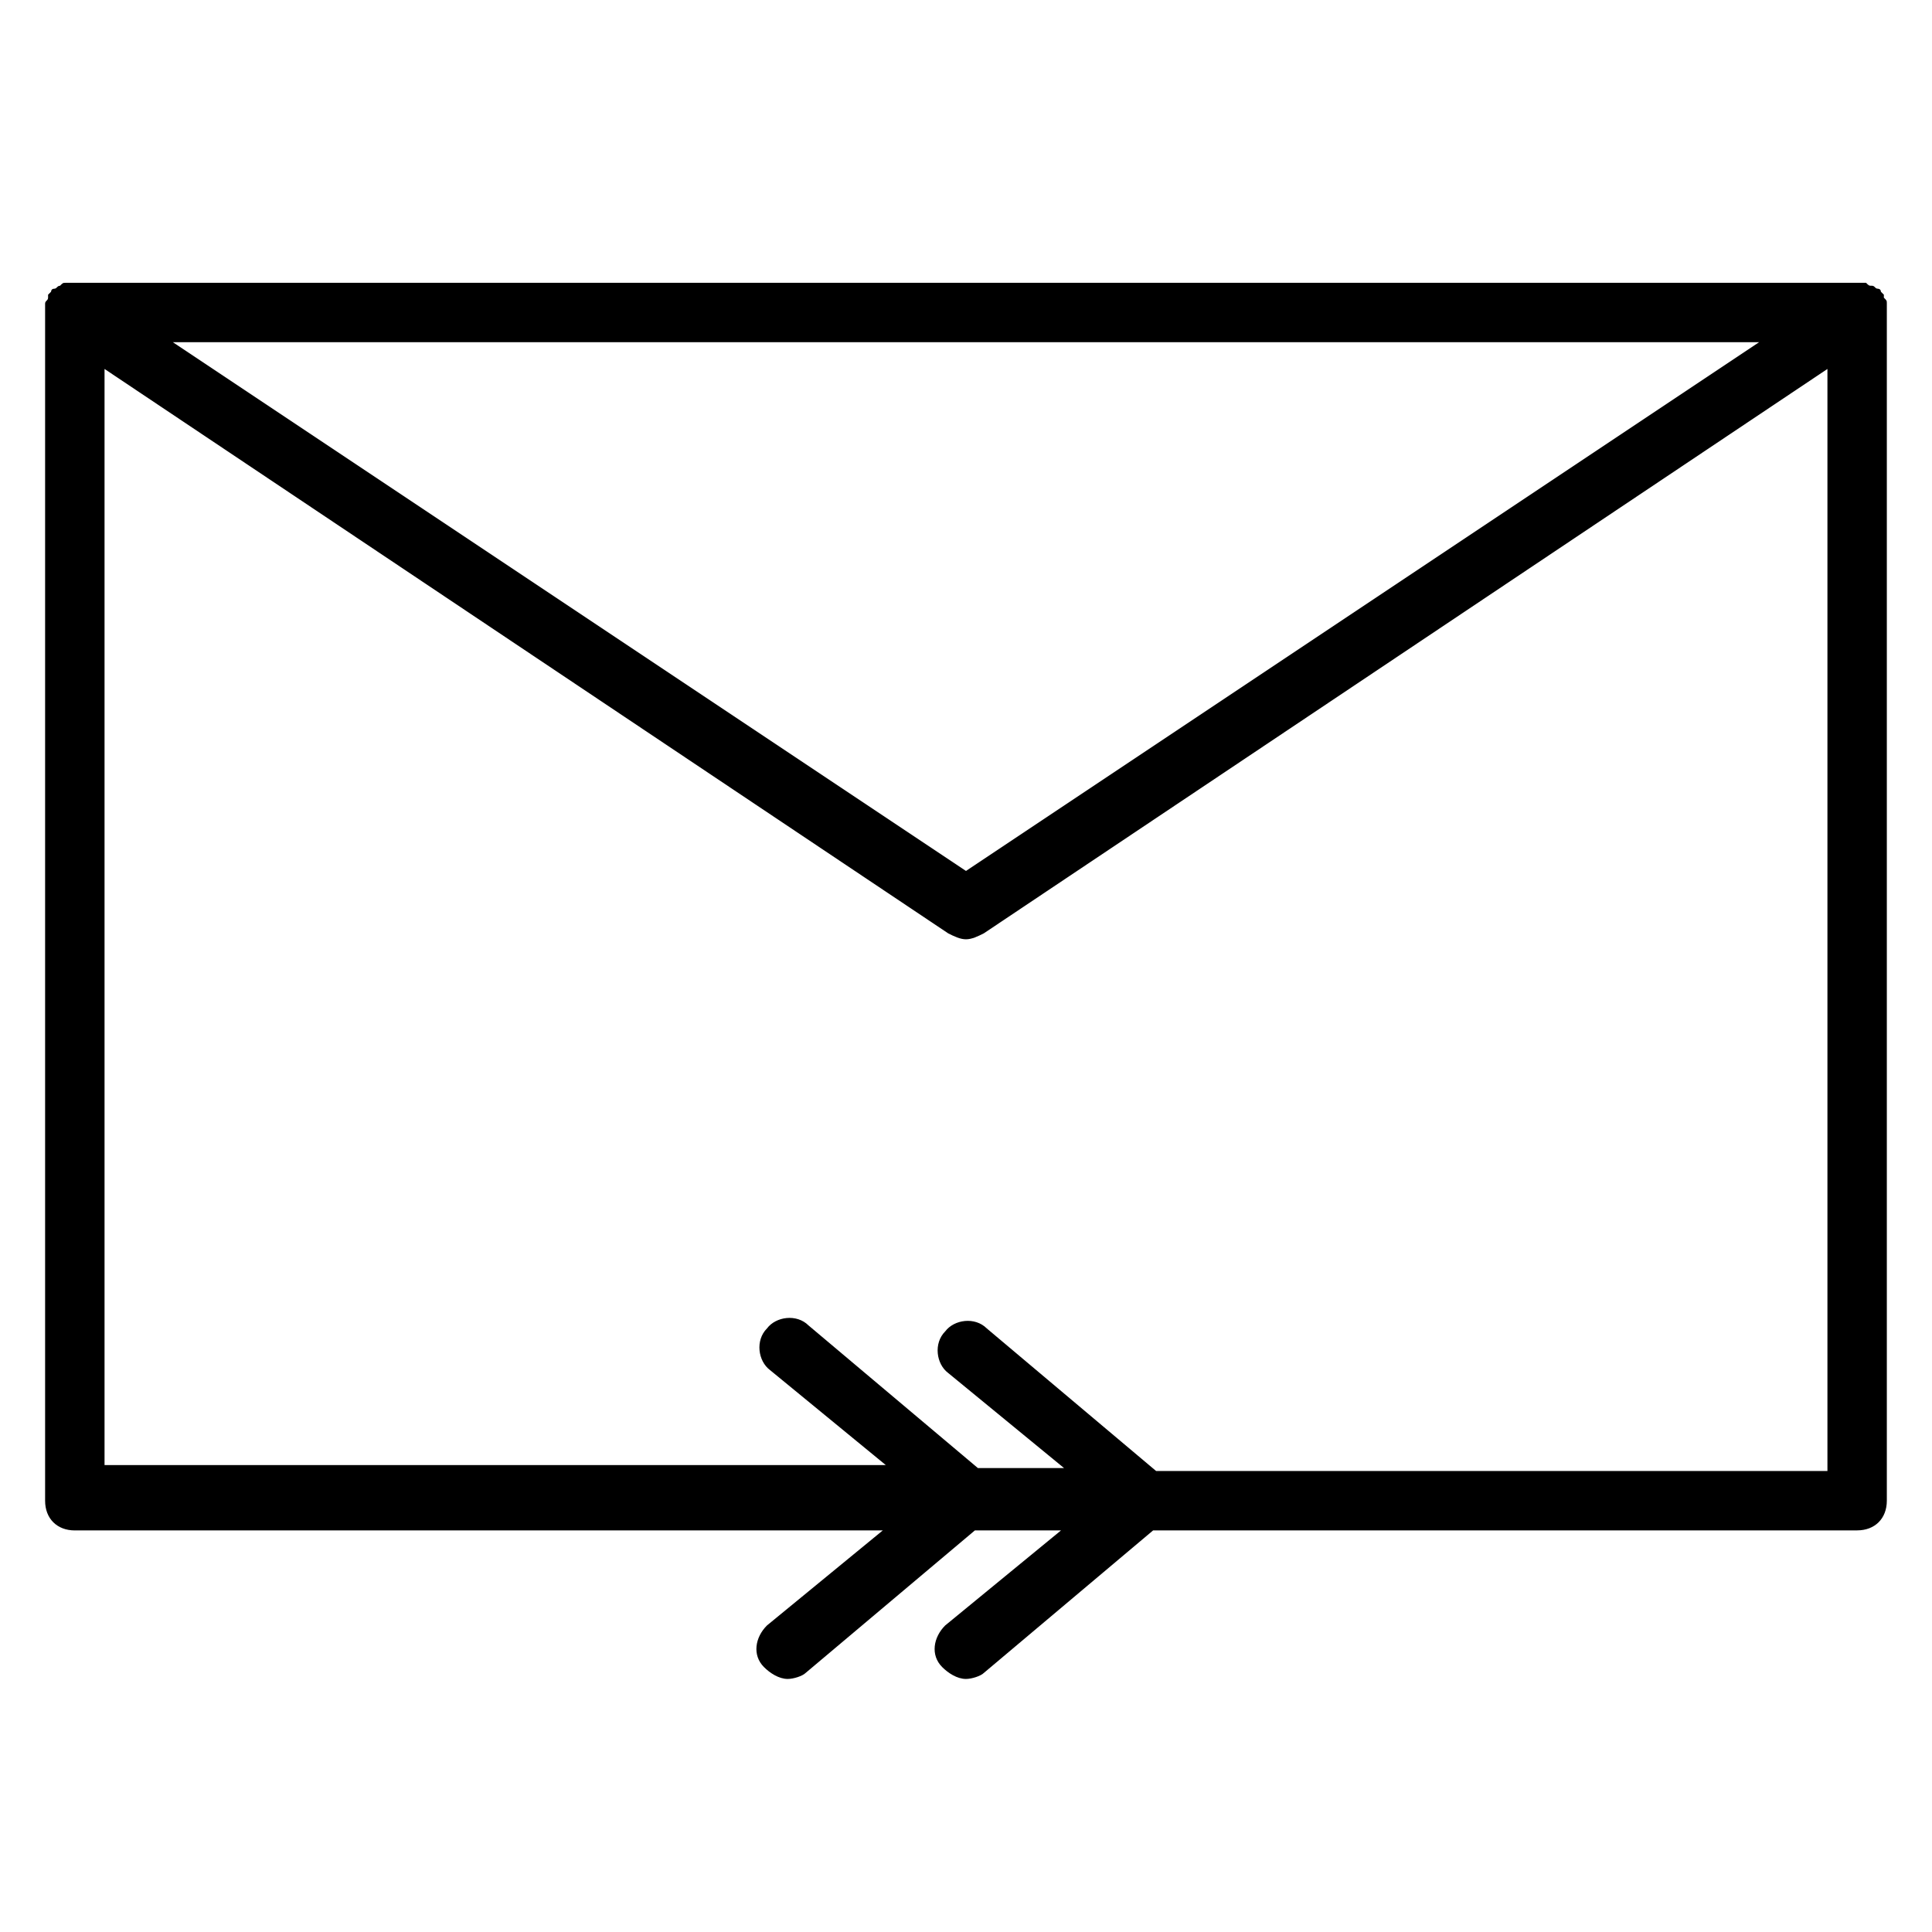
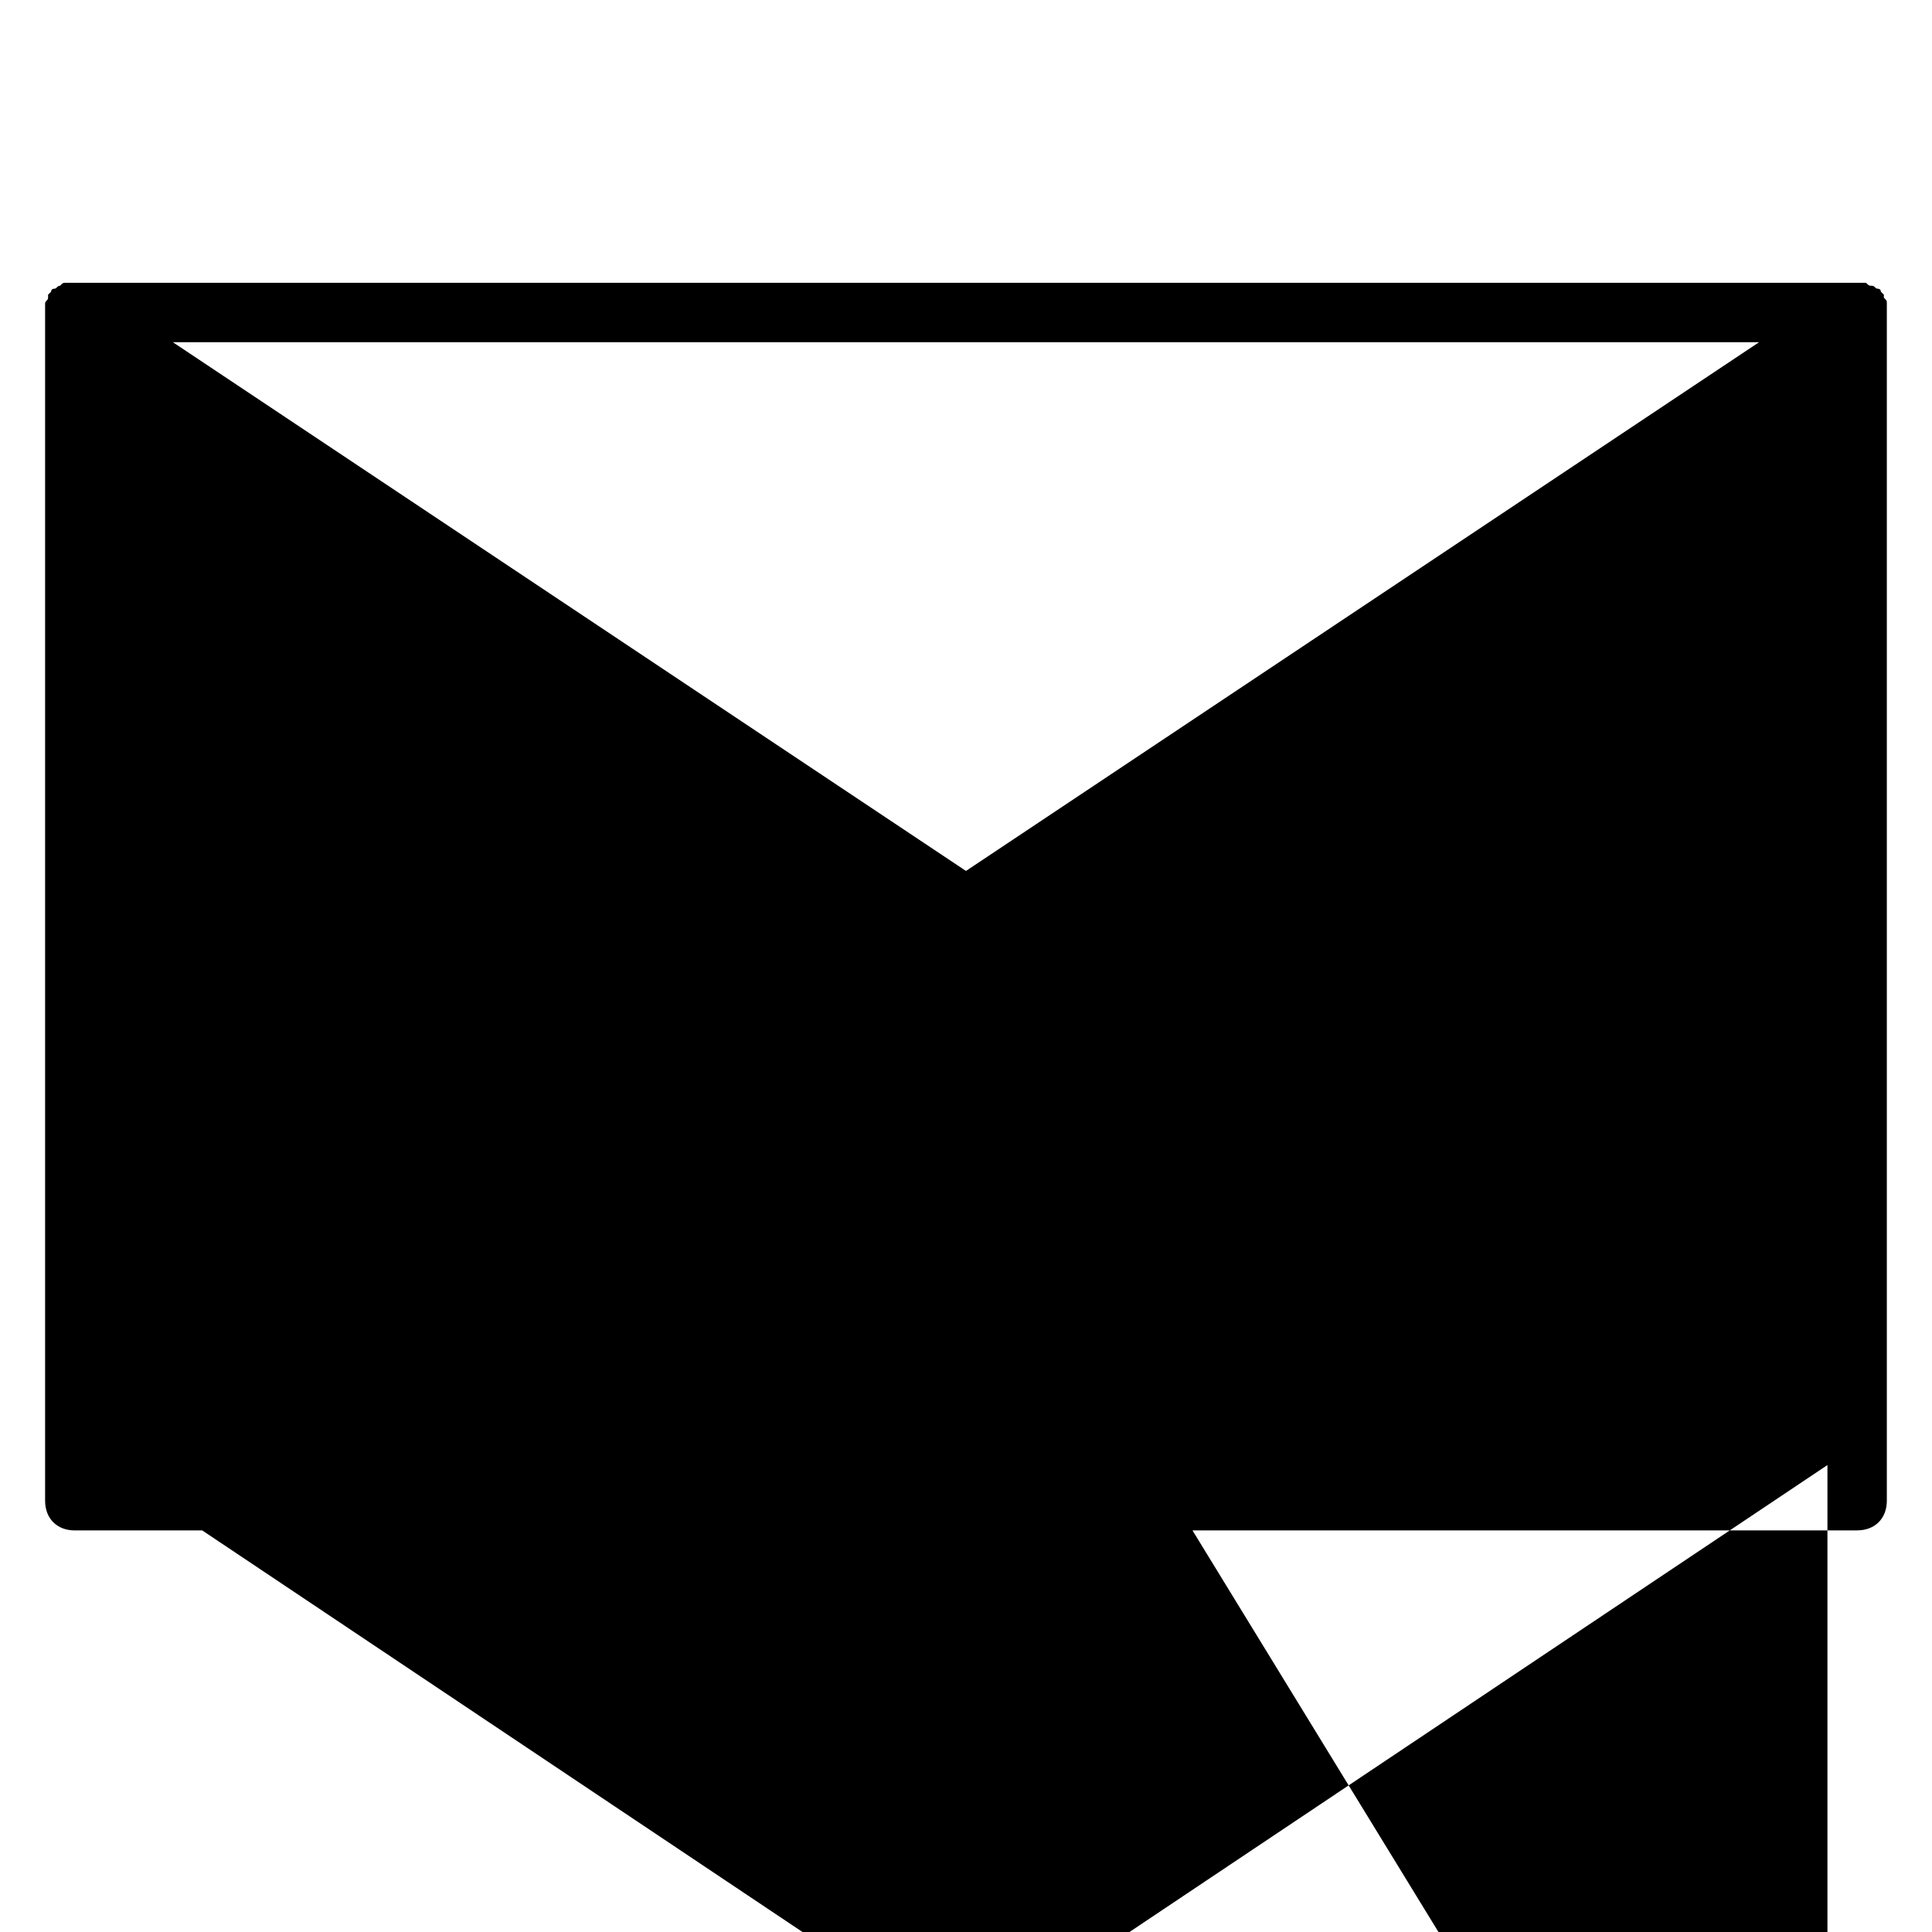
<svg xmlns="http://www.w3.org/2000/svg" fill="#000000" width="800px" height="800px" version="1.1" viewBox="144 144 512 512">
-   <path d="m644.03 226.03v-1.574c0-0.789 0-0.789-0.789-1.574v-0.789l-0.789-0.789c0-0.789-0.789-0.789-0.789-0.789-0.789 0-0.789-0.789-1.574-0.789-0.789 0-0.789 0-1.574-0.789h-1.574-0.789l-472.32 0.008h-0.789-1.574c-0.789 0-0.789 0-1.574 0.789-0.789 0-0.789 0.789-1.574 0.789-0.789 0-0.789 0.789-0.789 0.789l-0.789 0.789v0.789c0 0.789-0.789 0.789-0.789 1.574v1.574 0.789 314.88c0 4.723 3.148 7.871 7.871 7.871h214.12l-30.699 25.191c-3.148 3.148-3.938 7.871-0.789 11.02 1.574 1.574 3.938 3.148 6.297 3.148 1.574 0 3.938-0.789 4.723-1.574l44.871-37.785h22.828l-30.699 25.191c-3.148 3.148-3.938 7.871-0.789 11.02 1.574 1.574 3.938 3.148 6.297 3.148 1.574 0 3.938-0.789 4.723-1.574l44.871-37.785 186.58-0.012c4.723 0 7.871-3.148 7.871-7.871v-315.67 0zm-33.852 8.66-210.18 140.12-210.18-140.12zm-159.8 299.14-44.871-37.785c-3.148-3.148-8.66-2.363-11.02 0.789-3.148 3.148-2.363 8.66 0.789 11.02l30.699 25.191h-22.828l-44.871-37.785c-3.148-3.148-8.66-2.363-11.02 0.789-3.148 3.148-2.363 8.66 0.789 11.02l30.699 25.191-207.04-0.004v-290.48l223.57 149.57c1.574 0.789 3.148 1.574 4.723 1.574s3.148-0.789 4.723-1.574l223.57-149.57v292.05z" />
+   <path d="m644.03 226.03v-1.574c0-0.789 0-0.789-0.789-1.574v-0.789l-0.789-0.789c0-0.789-0.789-0.789-0.789-0.789-0.789 0-0.789-0.789-1.574-0.789-0.789 0-0.789 0-1.574-0.789h-1.574-0.789l-472.32 0.008h-0.789-1.574c-0.789 0-0.789 0-1.574 0.789-0.789 0-0.789 0.789-1.574 0.789-0.789 0-0.789 0.789-0.789 0.789l-0.789 0.789v0.789c0 0.789-0.789 0.789-0.789 1.574v1.574 0.789 314.88c0 4.723 3.148 7.871 7.871 7.871h214.12l-30.699 25.191c-3.148 3.148-3.938 7.871-0.789 11.02 1.574 1.574 3.938 3.148 6.297 3.148 1.574 0 3.938-0.789 4.723-1.574l44.871-37.785h22.828l-30.699 25.191c-3.148 3.148-3.938 7.871-0.789 11.02 1.574 1.574 3.938 3.148 6.297 3.148 1.574 0 3.938-0.789 4.723-1.574l44.871-37.785 186.58-0.012c4.723 0 7.871-3.148 7.871-7.871v-315.67 0zm-33.852 8.66-210.18 140.12-210.18-140.12zm-159.8 299.14-44.871-37.785c-3.148-3.148-8.66-2.363-11.02 0.789-3.148 3.148-2.363 8.66 0.789 11.02l30.699 25.191h-22.828l-44.871-37.785c-3.148-3.148-8.66-2.363-11.02 0.789-3.148 3.148-2.363 8.66 0.789 11.02l30.699 25.191-207.04-0.004l223.57 149.57c1.574 0.789 3.148 1.574 4.723 1.574s3.148-0.789 4.723-1.574l223.57-149.57v292.05z" />
</svg>